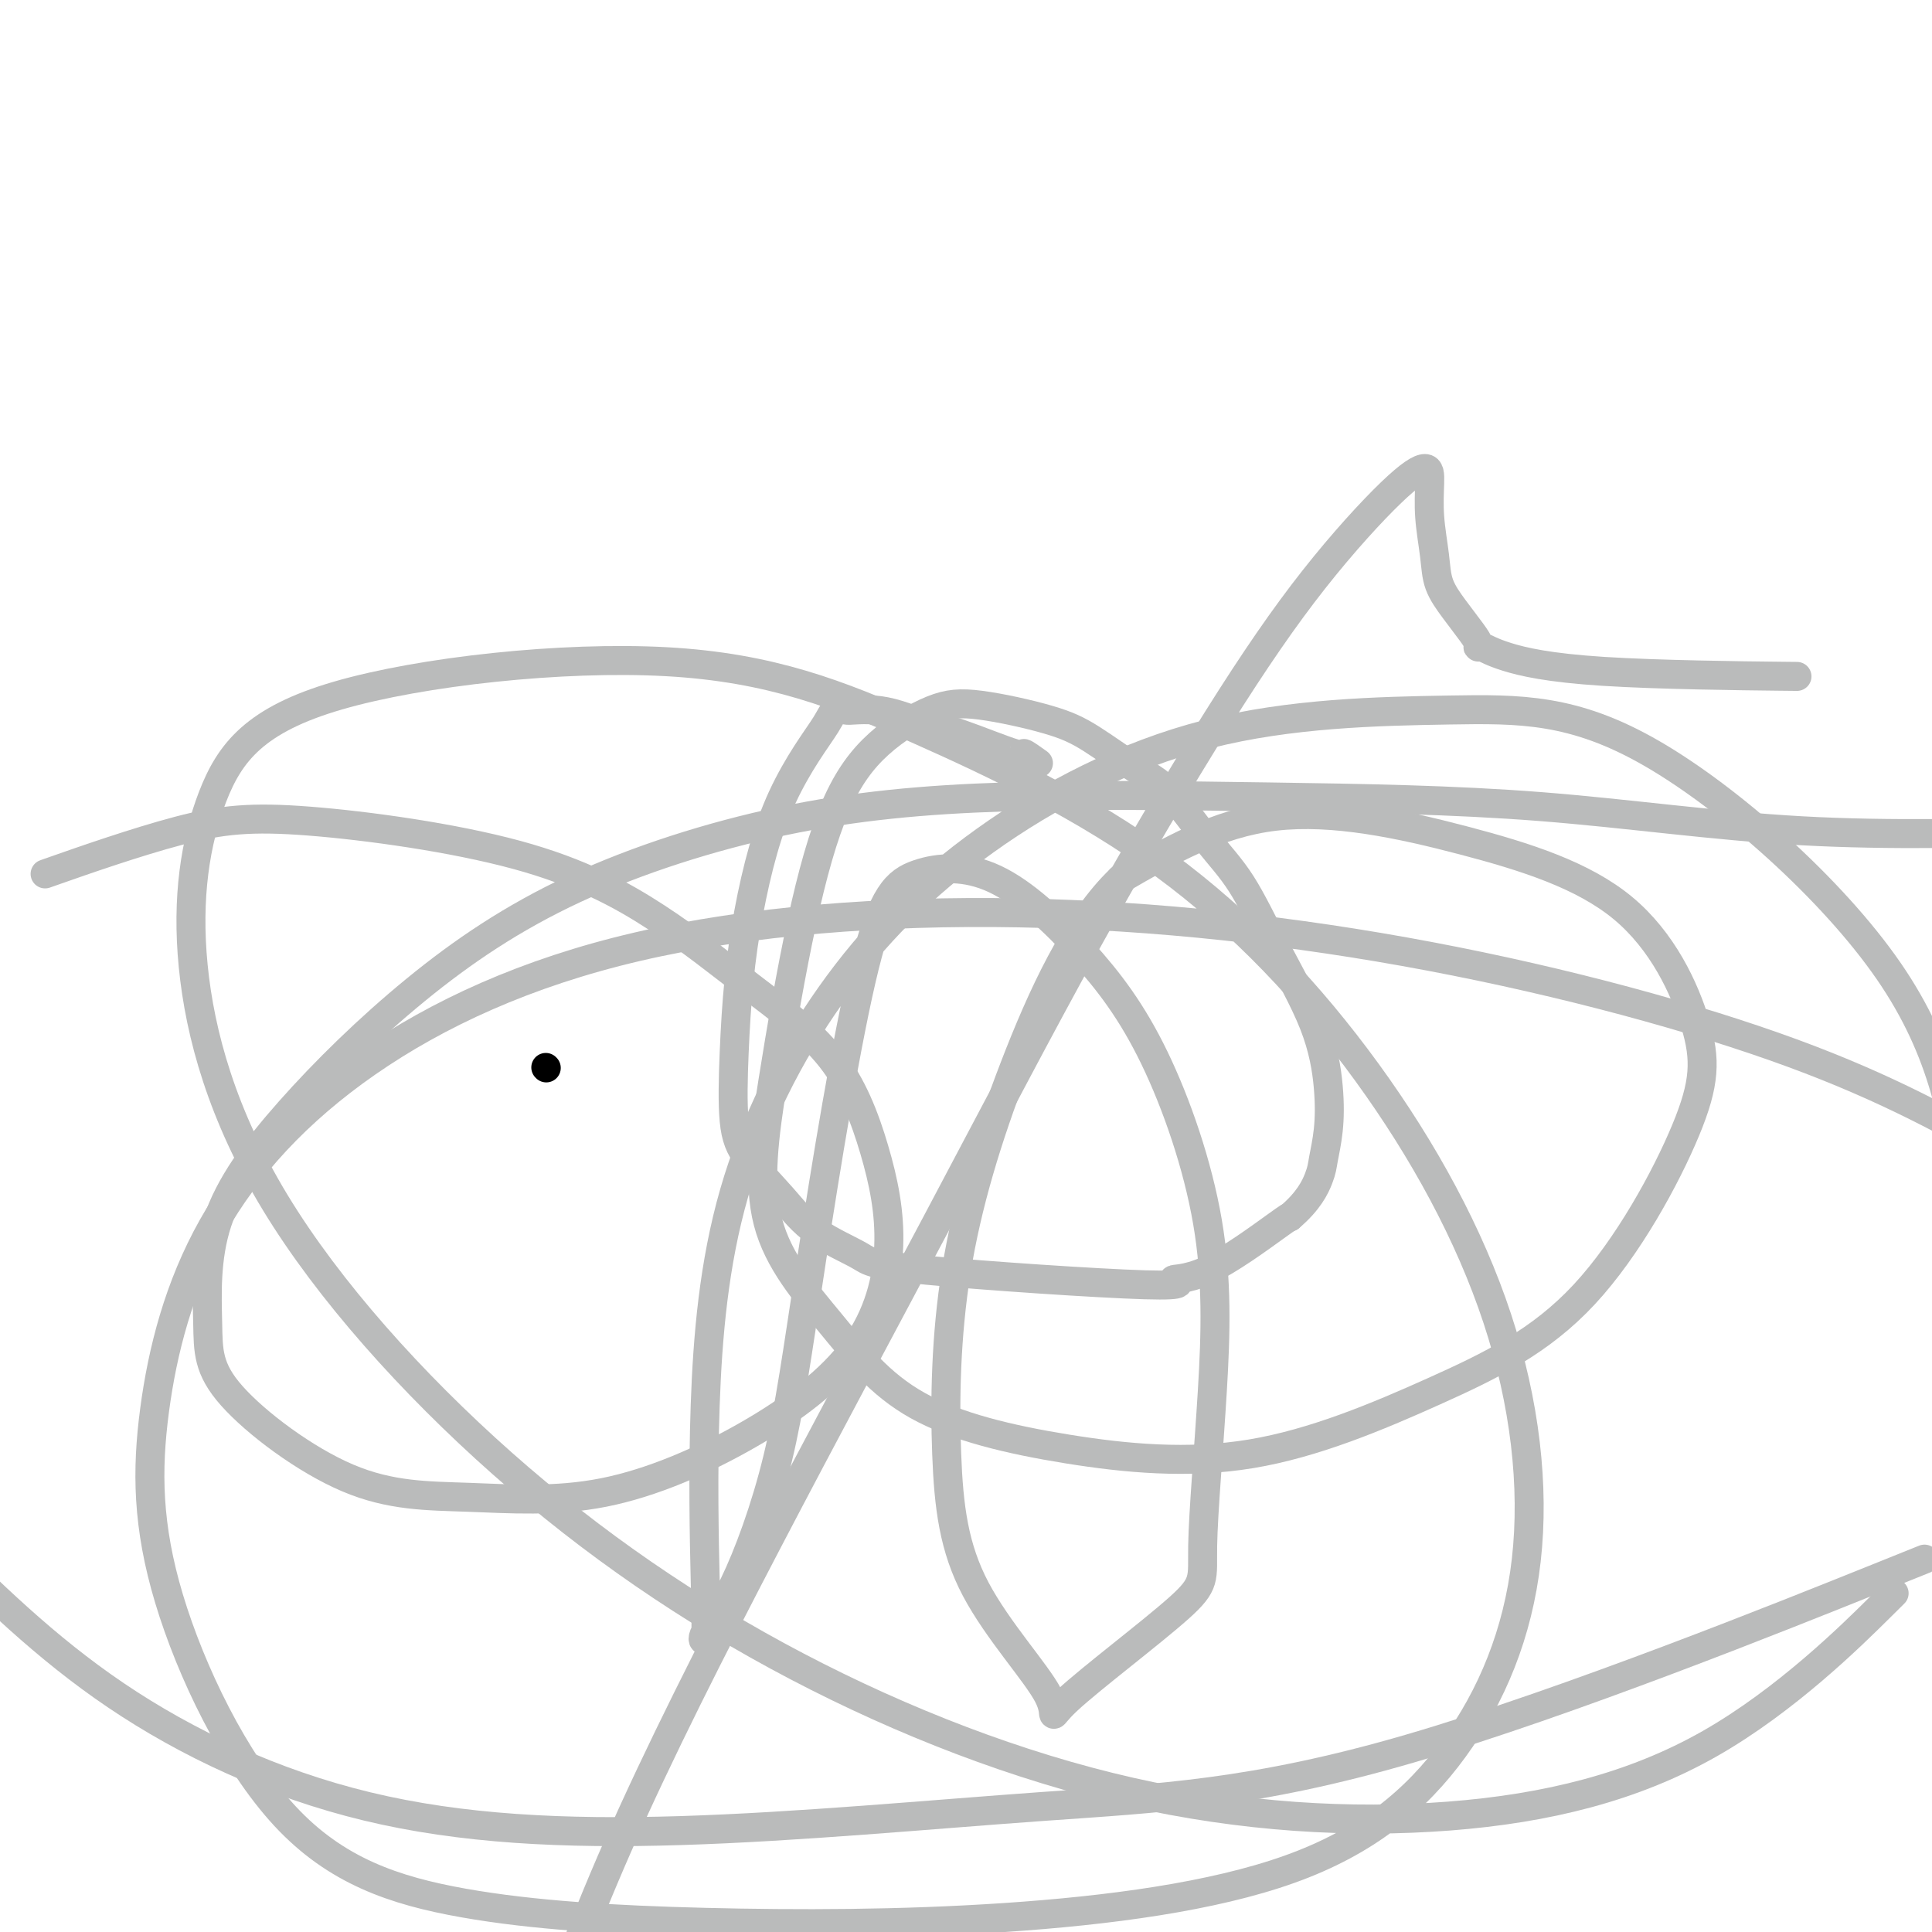
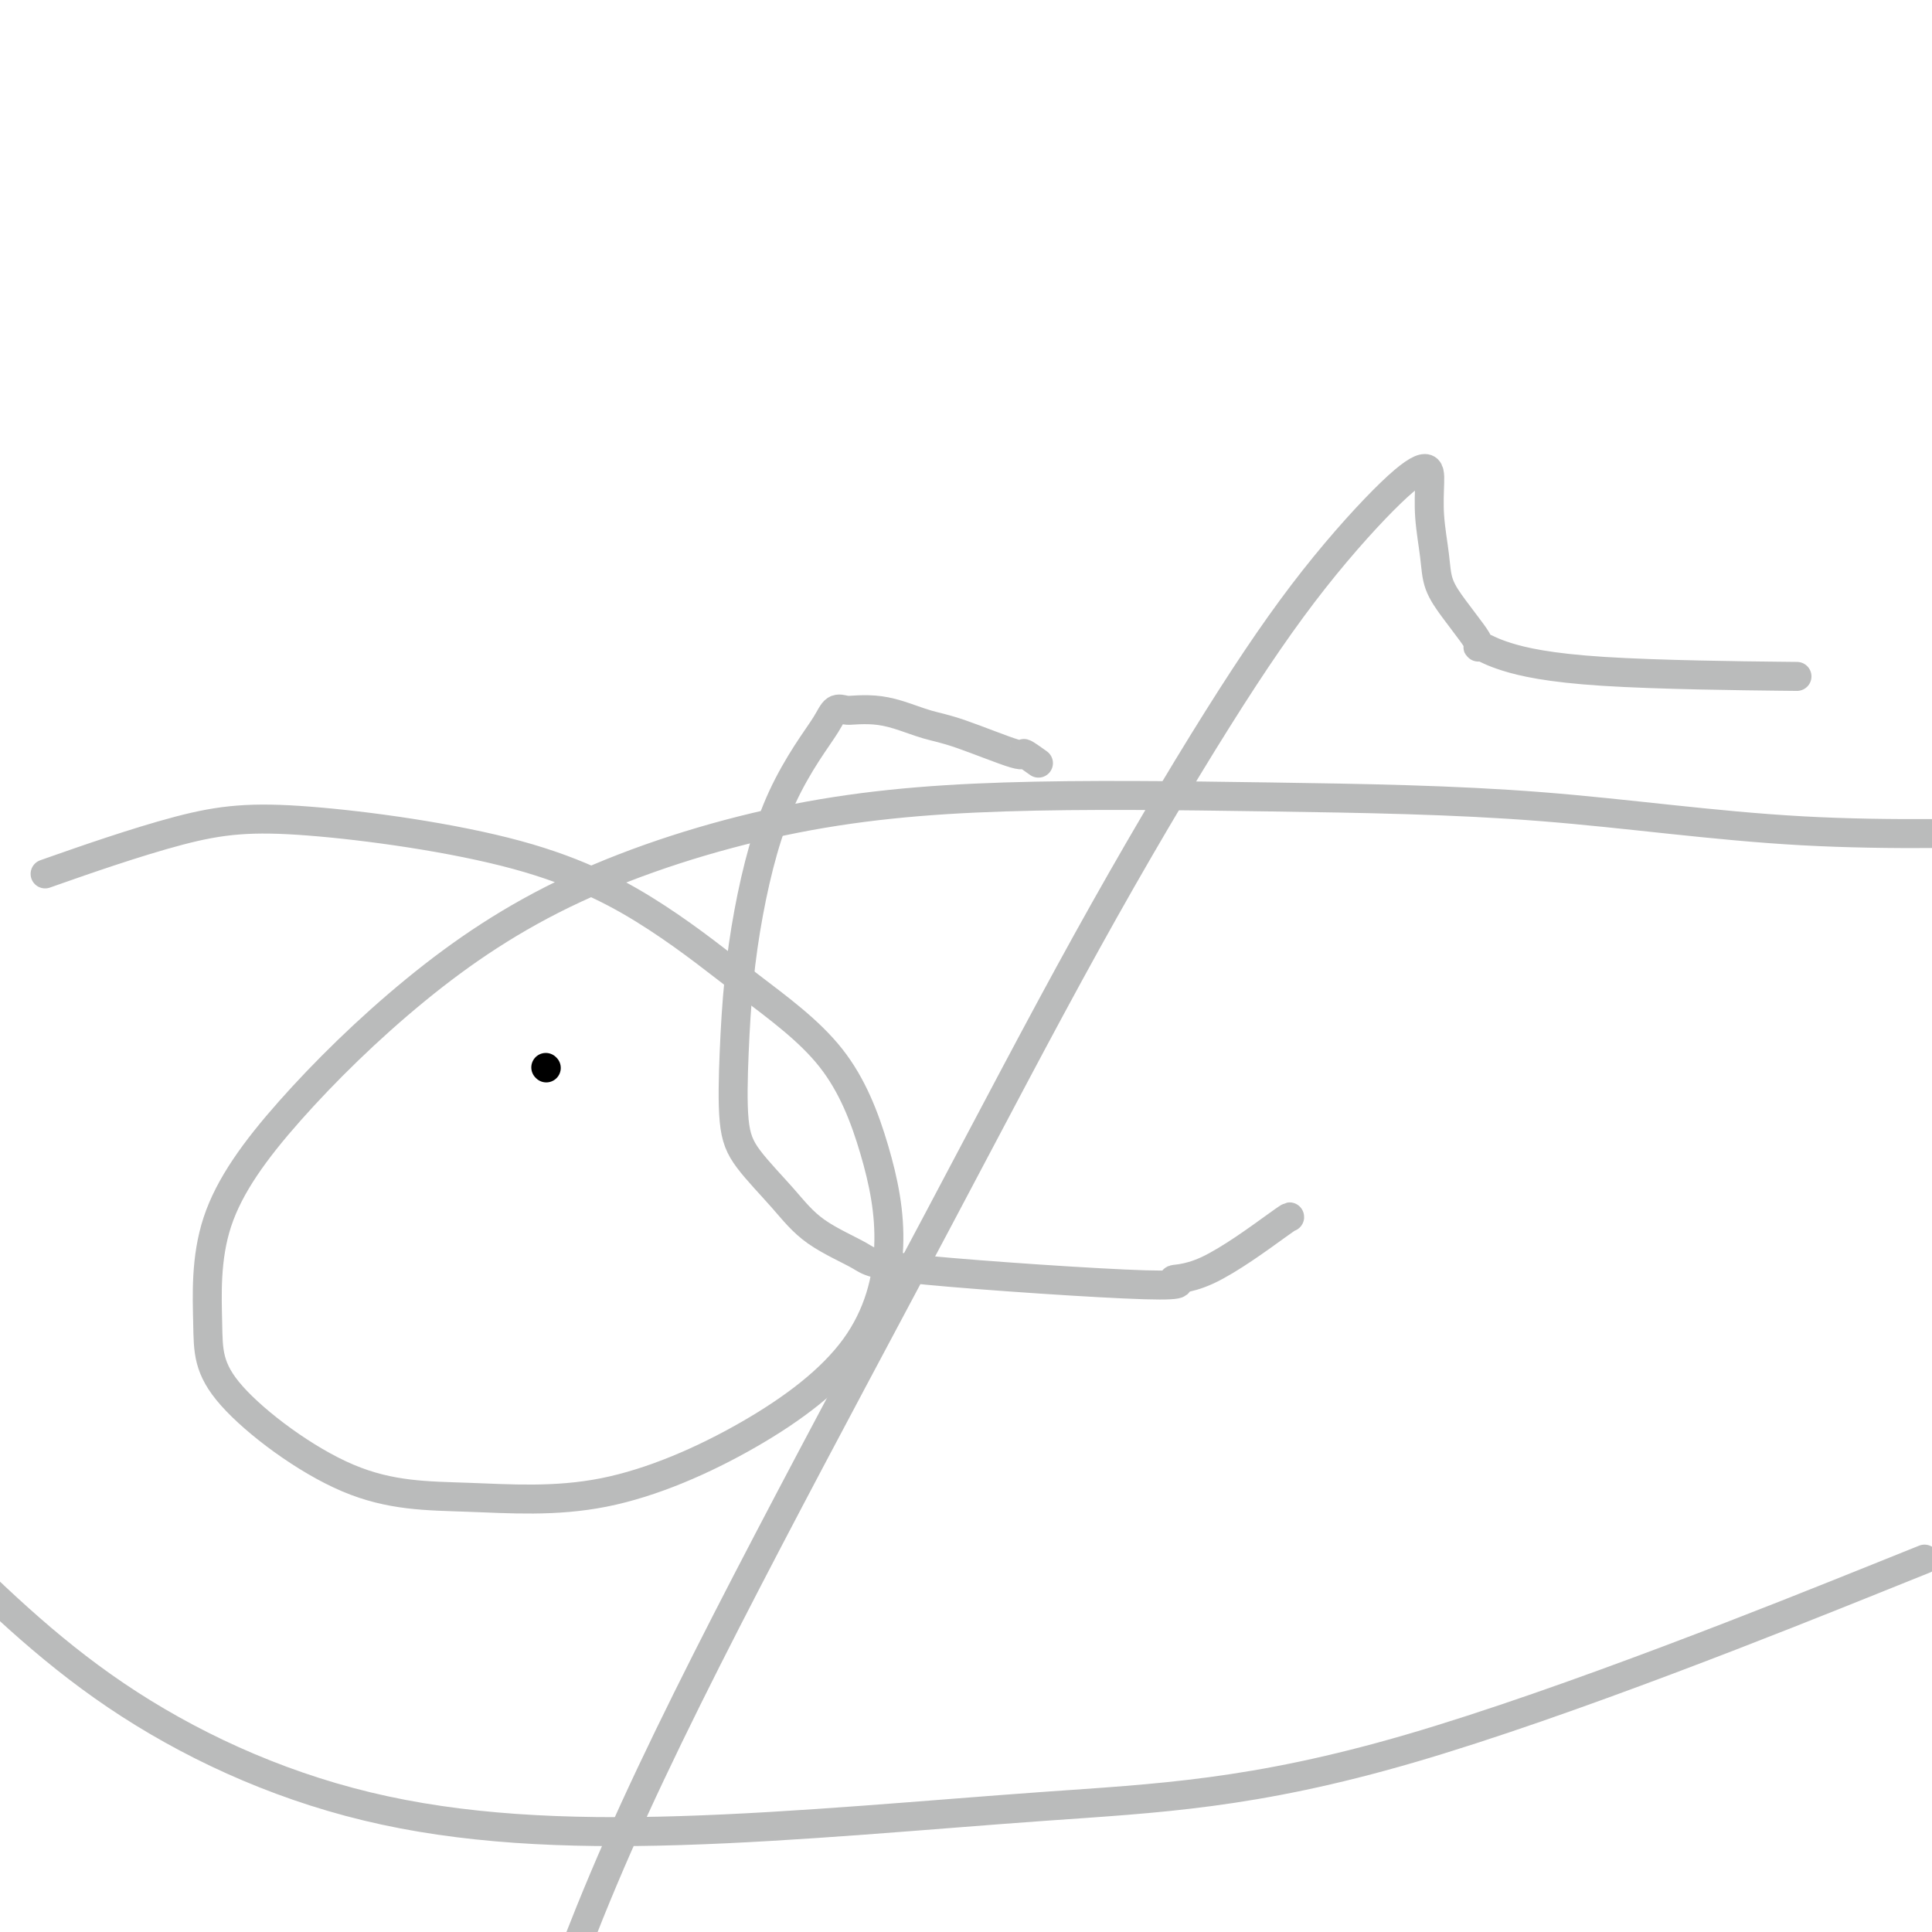
<svg xmlns="http://www.w3.org/2000/svg" viewBox="0 0 400 400" version="1.1">
  <g fill="none" stroke="#000000" stroke-width="6" stroke-linecap="round" stroke-linejoin="round">
    <path d="M113,221c0.000,0.000 0.100,0.100 0.1,0.1" />
  </g>
  <g fill="none" stroke="#BABBBB" stroke-width="6" stroke-linecap="round" stroke-linejoin="round">
    <path d="M215,158c-1.329,-0.954 -2.658,-1.908 -3,-2c-0.342,-0.092 0.303,0.679 -2,0c-2.303,-0.679 -7.555,-2.809 -11,-4c-3.445,-1.191 -5.083,-1.443 -7,-2c-1.917,-0.557 -4.114,-1.419 -6,-2c-1.886,-0.581 -3.463,-0.881 -5,-1c-1.537,-0.119 -3.036,-0.058 -4,0c-0.964,0.058 -1.394,0.114 -2,0c-0.606,-0.114 -1.386,-0.399 -2,0c-0.614,0.399 -1.060,1.482 -2,3c-0.940,1.518 -2.374,3.470 -4,6c-1.626,2.530 -3.444,5.639 -5,9c-1.556,3.361 -2.849,6.974 -4,11c-1.151,4.026 -2.159,8.464 -3,13c-0.841,4.536 -1.514,9.169 -2,14c-0.486,4.831 -0.785,9.859 -1,15c-0.215,5.141 -0.345,10.396 0,14c0.345,3.604 1.165,5.558 3,8c1.835,2.442 4.683,5.370 7,8c2.317,2.630 4.101,4.960 7,7c2.899,2.040 6.913,3.791 9,5c2.087,1.209 2.248,1.875 14,3c11.752,1.125 35.097,2.707 45,3c9.903,0.293 6.366,-0.705 6,-1c-0.366,-0.295 2.440,0.113 7,-2c4.560,-2.113 10.874,-6.747 14,-9c3.126,-2.253 3.063,-2.127 3,-2" />
-     <path d="M267,252c3.943,-3.340 5.300,-6.191 6,-8c0.700,-1.809 0.741,-2.575 1,-4c0.259,-1.425 0.735,-3.509 1,-6c0.265,-2.491 0.318,-5.389 0,-9c-0.318,-3.611 -1.007,-7.936 -3,-13c-1.993,-5.064 -5.292,-10.865 -8,-16c-2.708,-5.135 -4.827,-9.602 -7,-13c-2.173,-3.398 -4.400,-5.728 -7,-9c-2.600,-3.272 -5.571,-7.487 -8,-10c-2.429,-2.513 -4.314,-3.326 -7,-5c-2.686,-1.674 -6.172,-4.210 -9,-6c-2.828,-1.790 -4.999,-2.833 -9,-4c-4.001,-1.167 -9.832,-2.456 -14,-3c-4.168,-0.544 -6.673,-0.342 -10,1c-3.327,1.342 -7.476,3.823 -11,7c-3.524,3.177 -6.424,7.051 -9,13c-2.576,5.949 -4.829,13.975 -7,24c-2.171,10.025 -4.261,22.050 -6,33c-1.739,10.950 -3.127,20.825 -1,29c2.127,8.175 7.767,14.651 13,21c5.233,6.349 10.057,12.571 18,17c7.943,4.429 19.004,7.066 31,9c11.996,1.934 24.928,3.166 38,1c13.072,-2.166 26.283,-7.730 38,-13c11.717,-5.270 21.938,-10.248 31,-20c9.062,-9.752 16.964,-24.280 21,-34c4.036,-9.720 4.206,-14.632 2,-22c-2.206,-7.368 -6.787,-17.191 -15,-24c-8.213,-6.809 -20.057,-10.602 -33,-14c-12.943,-3.398 -26.984,-6.399 -39,-5c-12.016,1.399 -22.008,7.200 -32,13" />
-     <path d="M232,182c-9.246,8.815 -16.360,24.354 -22,39c-5.640,14.646 -9.806,28.400 -12,42c-2.194,13.600 -2.415,27.047 -2,38c0.415,10.953 1.465,19.413 6,28c4.535,8.587 12.556,17.301 15,22c2.444,4.699 -0.690,5.383 4,1c4.690,-4.383 17.202,-13.832 23,-19c5.798,-5.168 4.882,-6.054 5,-13c0.118,-6.946 1.271,-19.953 2,-32c0.729,-12.047 1.034,-23.135 -1,-35c-2.034,-11.865 -6.408,-24.509 -11,-34c-4.592,-9.491 -9.403,-15.831 -15,-22c-5.597,-6.169 -11.980,-12.167 -18,-15c-6.020,-2.833 -11.676,-2.501 -16,-1c-4.324,1.501 -7.317,4.170 -11,19c-3.683,14.830 -8.055,41.821 -11,61c-2.945,19.179 -4.463,30.546 -7,41c-2.537,10.454 -6.094,19.994 -9,26c-2.906,6.006 -5.162,8.478 -6,10c-0.838,1.522 -0.256,2.093 0,1c0.256,-1.093 0.188,-3.851 0,-12c-0.188,-8.149 -0.496,-21.689 0,-36c0.496,-14.311 1.795,-29.393 6,-44c4.205,-14.607 11.317,-28.738 20,-41c8.683,-12.262 18.936,-22.653 32,-32c13.064,-9.347 28.940,-17.648 46,-22c17.060,-4.352 35.305,-4.754 50,-5c14.695,-0.246 25.841,-0.335 42,9c16.159,9.335 37.331,28.096 49,45c11.669,16.904 13.834,31.952 16,47" />
-     <path d="M389,333c2.740,-2.714 5.481,-5.428 0,0c-5.481,5.428 -19.183,18.998 -35,28c-15.817,9.002 -33.750,13.436 -54,15c-20.250,1.564 -42.816,0.257 -66,-5c-23.184,-5.257 -46.985,-14.465 -69,-26c-22.015,-11.535 -42.244,-25.397 -61,-42c-18.756,-16.603 -36.038,-35.947 -47,-54c-10.962,-18.053 -15.604,-34.814 -17,-49c-1.396,-14.186 0.452,-25.796 4,-35c3.548,-9.204 8.794,-16.003 26,-21c17.206,-4.997 46.372,-8.193 68,-7c21.628,1.193 35.717,6.773 52,14c16.283,7.227 34.759,16.100 51,28c16.241,11.900 30.246,26.826 42,43c11.754,16.174 21.257,33.595 27,51c5.743,17.405 7.726,34.795 6,50c-1.726,15.205 -7.159,28.225 -15,39c-7.841,10.775 -18.089,19.305 -34,25c-15.911,5.695 -37.486,8.555 -59,10c-21.514,1.445 -42.969,1.475 -62,1c-19.031,-0.475 -35.640,-1.456 -50,-4c-14.360,-2.544 -26.472,-6.653 -37,-18c-10.528,-11.347 -19.472,-29.933 -24,-45c-4.528,-15.067 -4.640,-26.614 -3,-39c1.640,-12.386 5.033,-25.612 12,-38c6.967,-12.388 17.508,-23.938 32,-34c14.492,-10.062 32.936,-18.635 56,-24c23.064,-5.365 50.749,-7.520 79,-7c28.251,0.520 57.068,3.717 85,9c27.932,5.283 54.981,12.652 75,20c20.019,7.348 33.010,14.674 46,22" />
    <path d="M388,327c9.059,-3.642 18.119,-7.283 0,0c-18.119,7.283 -63.416,25.492 -96,35c-32.584,9.508 -52.455,10.316 -76,12c-23.545,1.684 -50.765,4.245 -75,5c-24.235,0.755 -45.486,-0.297 -65,-5c-19.514,-4.703 -37.290,-13.058 -52,-23c-14.710,-9.942 -26.355,-21.471 -38,-33" />
    <path d="M12,180c-2.307,0.810 -4.614,1.621 0,0c4.614,-1.621 16.150,-5.672 25,-8c8.850,-2.328 15.015,-2.933 27,-2c11.985,0.933 29.791,3.405 43,7c13.209,3.595 21.823,8.313 29,13c7.177,4.687 12.918,9.344 19,14c6.082,4.656 12.507,9.313 17,15c4.493,5.687 7.056,12.404 9,19c1.944,6.596 3.270,13.070 3,20c-0.270,6.930 -2.135,14.315 -7,21c-4.865,6.685 -12.729,12.670 -22,18c-9.271,5.330 -19.948,10.006 -30,12c-10.052,1.994 -19.480,1.307 -28,1c-8.520,-0.307 -16.131,-0.235 -25,-4c-8.869,-3.765 -18.997,-11.368 -24,-17c-5.003,-5.632 -4.880,-9.294 -5,-15c-0.120,-5.706 -0.481,-13.457 2,-21c2.481,-7.543 7.805,-14.880 15,-23c7.195,-8.120 16.263,-17.024 26,-25c9.737,-7.976 20.144,-15.024 33,-21c12.856,-5.976 28.160,-10.879 43,-14c14.840,-3.121 29.214,-4.461 46,-5c16.786,-0.539 35.984,-0.279 55,0c19.016,0.279 37.850,0.575 56,2c18.150,1.425 35.614,3.979 54,5c18.386,1.021 37.693,0.511 57,0" />
    <path d="M368,140c3.508,0.039 7.017,0.077 0,0c-7.017,-0.077 -24.558,-0.271 -36,-1c-11.442,-0.729 -16.784,-1.993 -20,-3c-3.216,-1.007 -4.306,-1.755 -5,-2c-0.694,-0.245 -0.991,0.015 -1,0c-0.009,-0.015 0.272,-0.304 0,-1c-0.272,-0.696 -1.096,-1.800 -2,-3c-0.904,-1.200 -1.888,-2.494 -3,-4c-1.112,-1.506 -2.350,-3.222 -3,-5c-0.650,-1.778 -0.710,-3.619 -1,-6c-0.290,-2.381 -0.809,-5.301 -1,-8c-0.191,-2.699 -0.052,-5.175 0,-7c0.052,-1.825 0.018,-2.999 -1,-3c-1.018,-0.001 -3.018,1.172 -7,5c-3.982,3.828 -9.944,10.312 -16,18c-6.056,7.688 -12.204,16.581 -20,29c-7.796,12.419 -17.238,28.364 -27,46c-9.762,17.636 -19.843,36.964 -31,58c-11.157,21.036 -23.388,43.779 -35,66c-11.612,22.221 -22.603,43.920 -31,63c-8.397,19.080 -14.198,35.540 -20,52" />
  </g>
</svg>